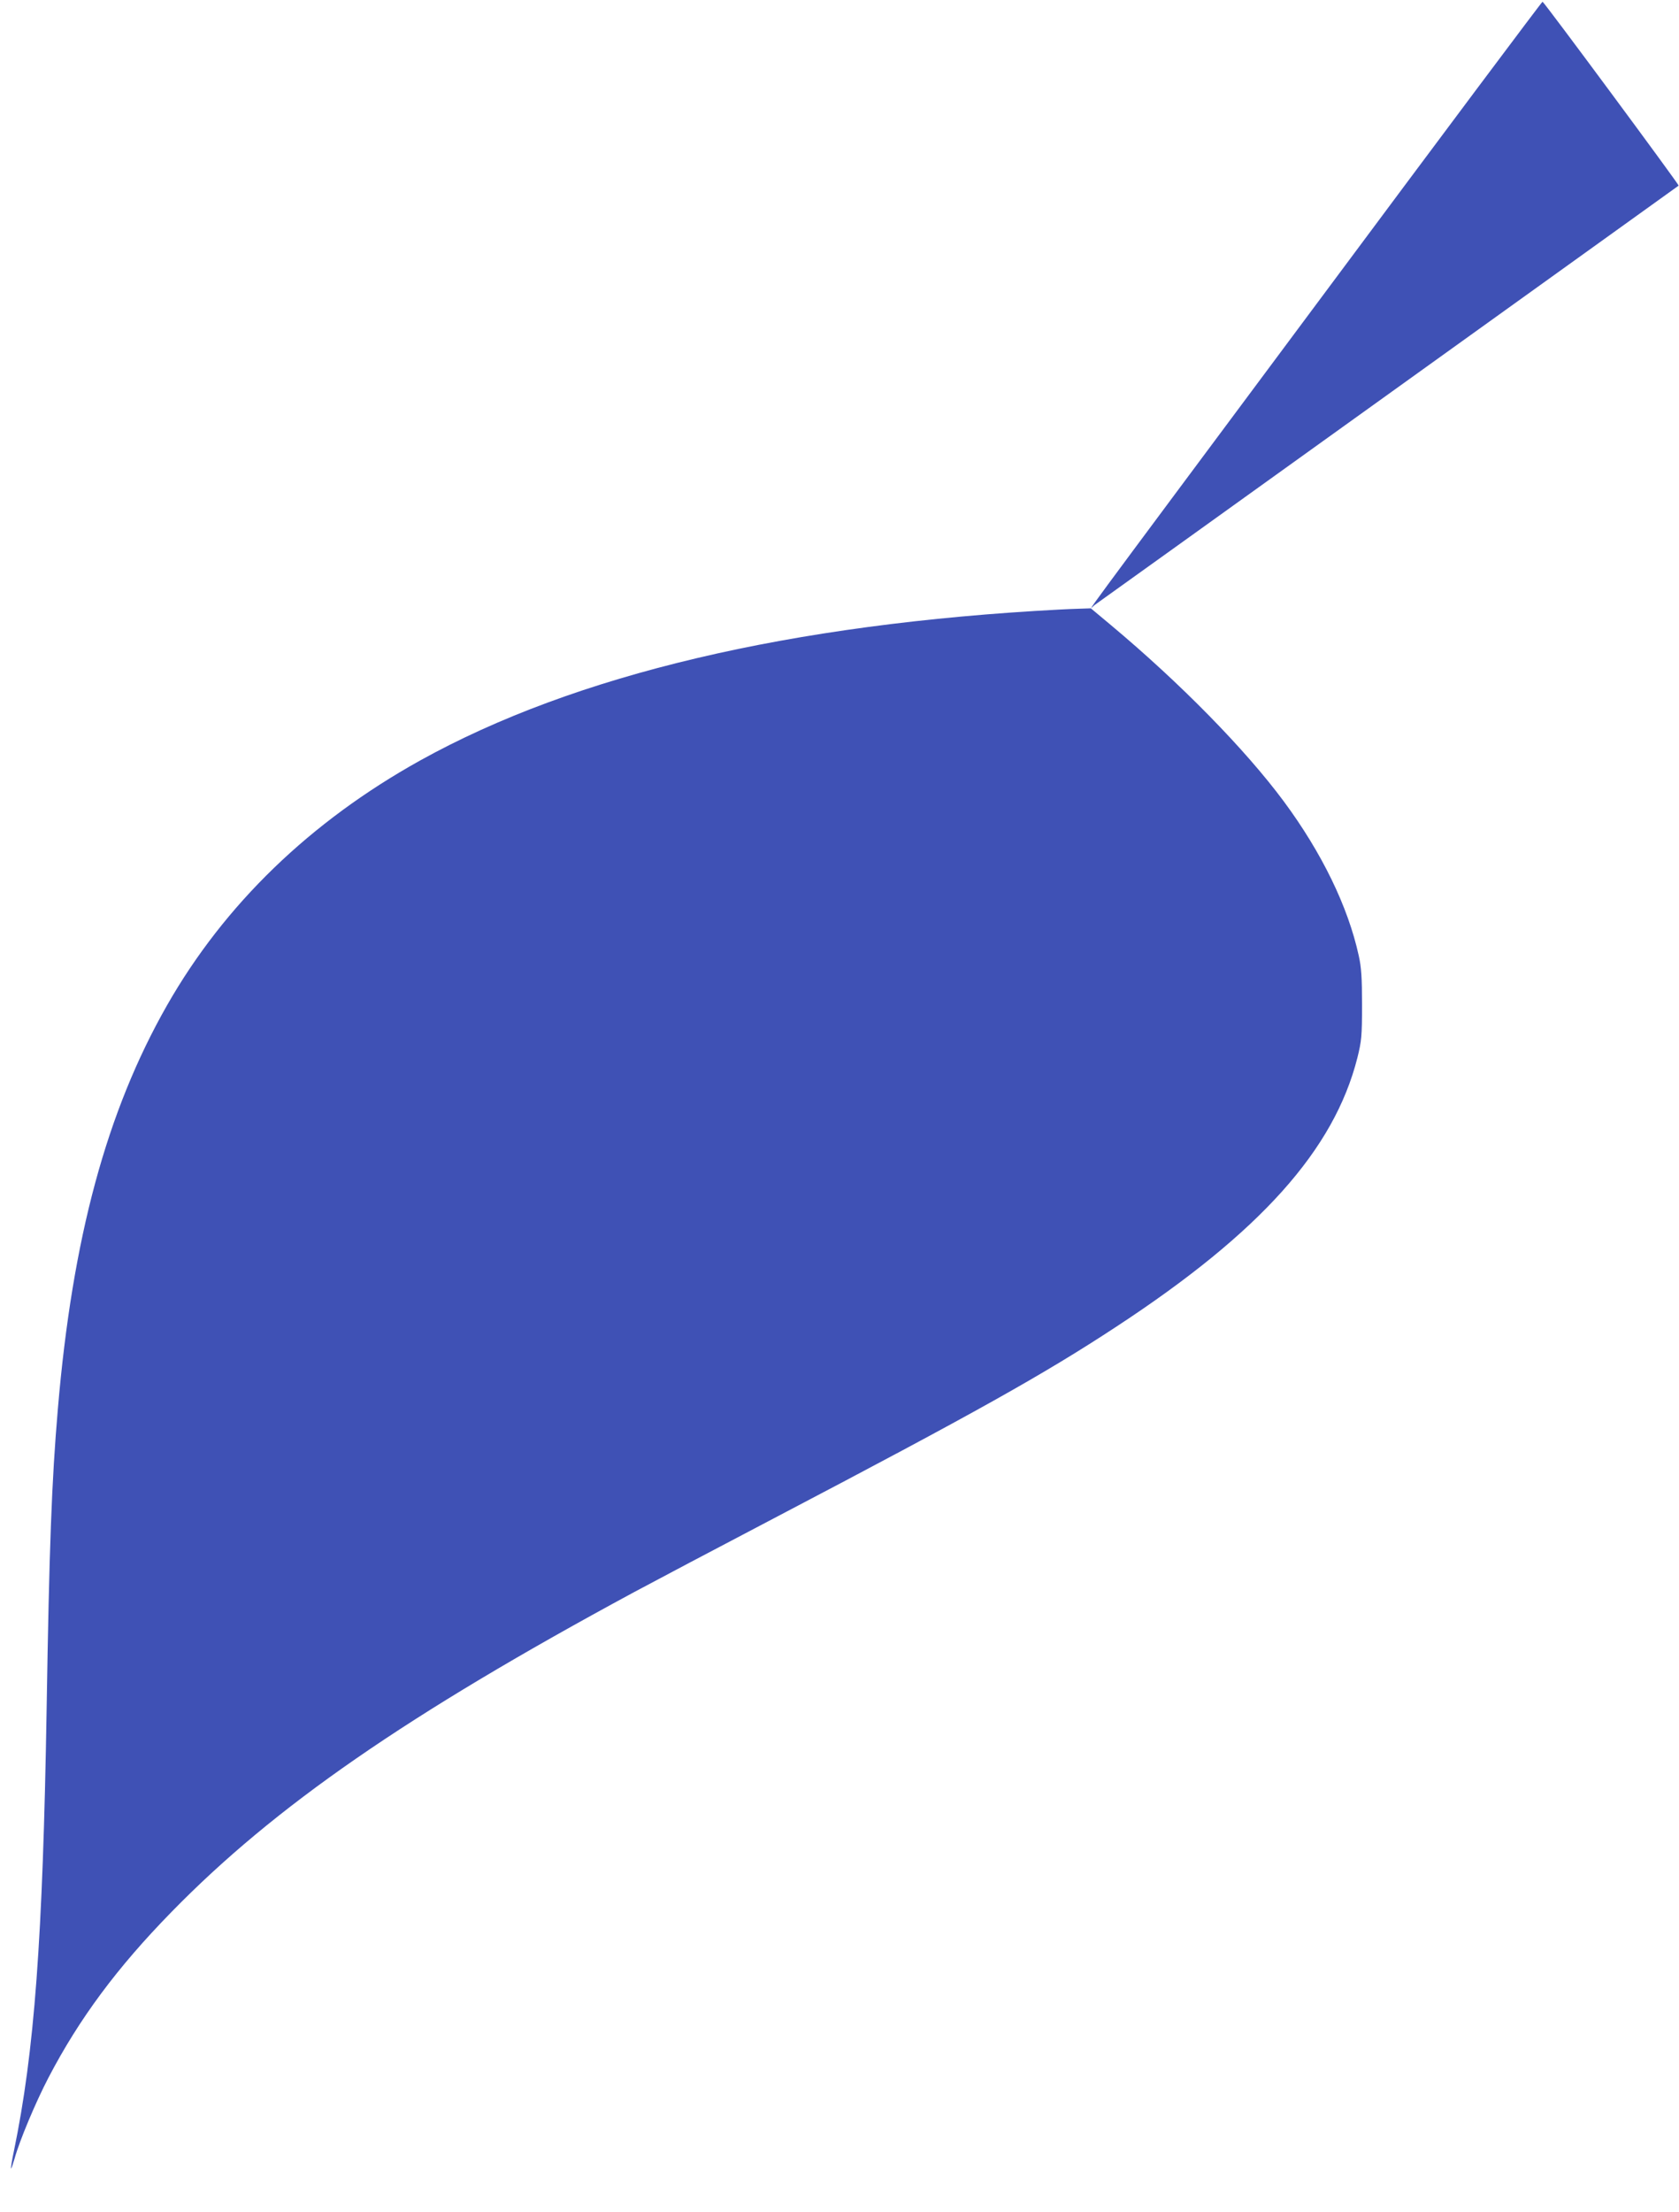
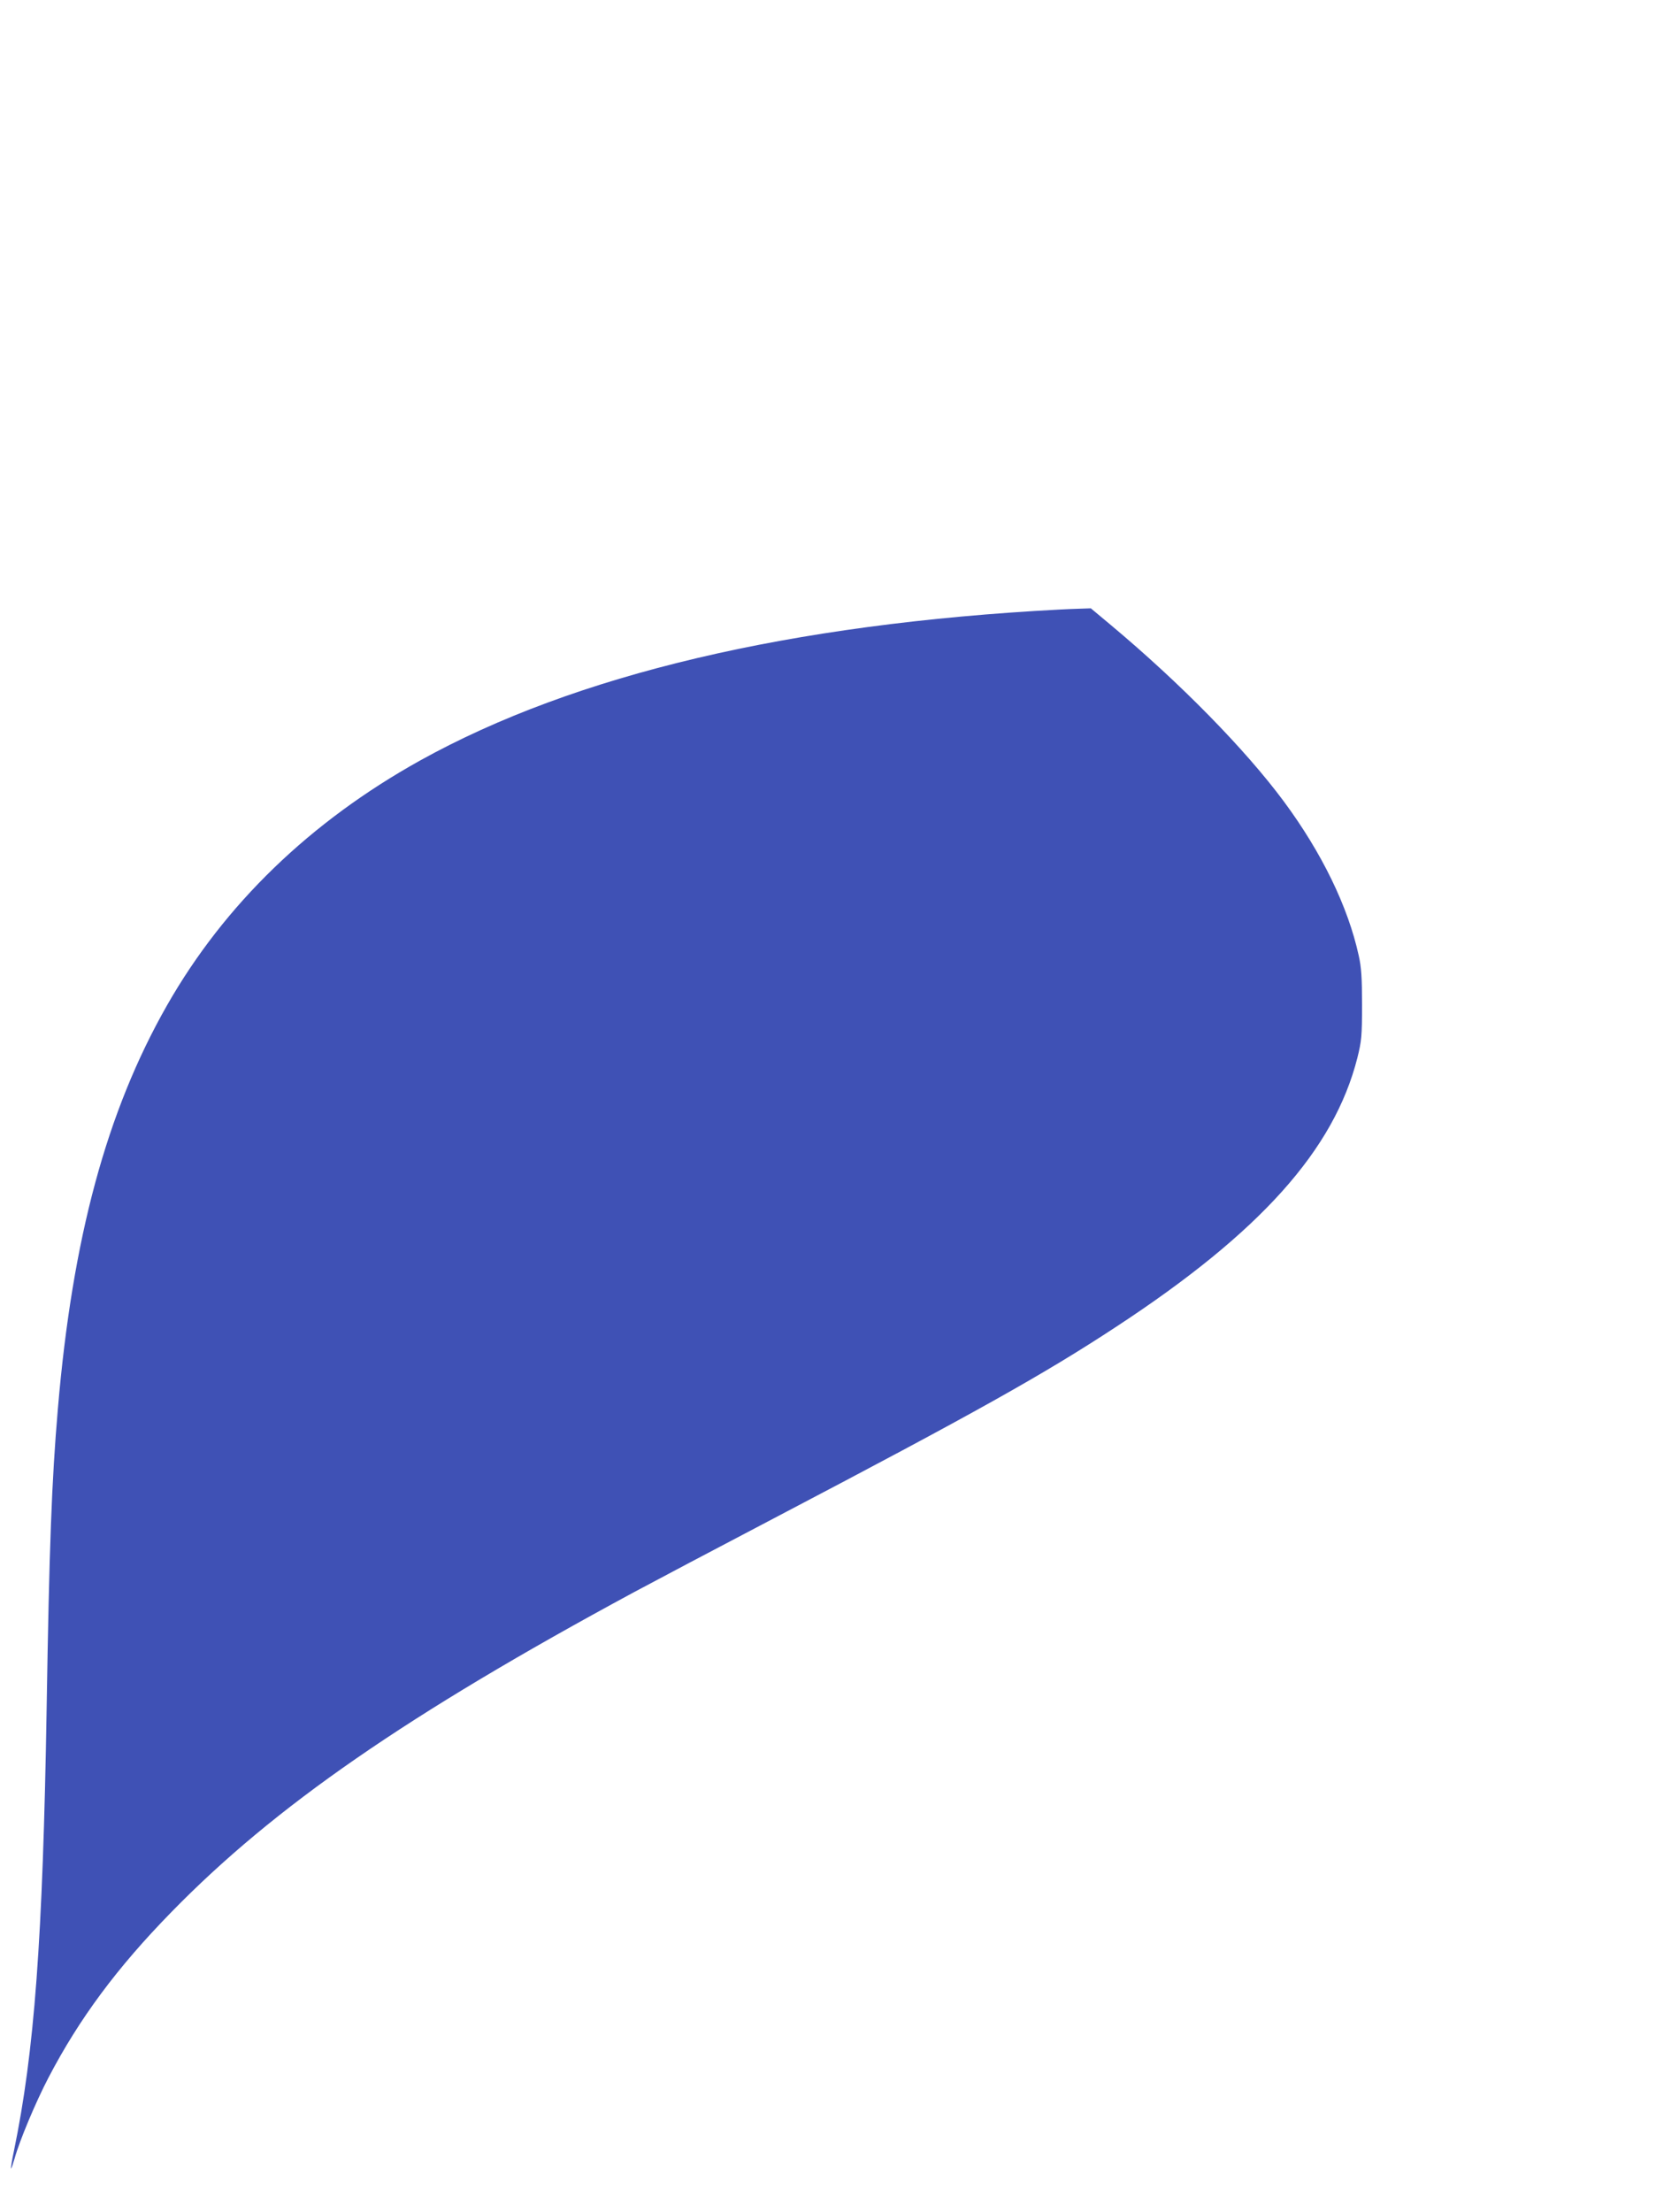
<svg xmlns="http://www.w3.org/2000/svg" version="1.0" width="972pt" height="1280pt" viewBox="0 0 972 1280" preserveAspectRatio="xMidYMid meet">
  <g transform="translate(0,1280) scale(0.1,-0.1)" fill="#3f51b5" stroke="none">
-     <path d="M7634 11058 c-1498 -2012 -1324 -1777 -1296 -1758 12 8 777 557 1699 1219 923 663 1679 1205 1681 1207 5 3 -780 1064 -788 1064 -4 0 -587 -779 -1296 -1732z" />
    <path d="M6135 9273 c-1558 -82 -2806 -376 -3702 -873 -637 -354 -1133 -833 -1466 -1417 -350 -614 -548 -1347 -632 -2335 -36 -419 -50 -806 -65 -1733 -22 -1337 -71 -1990 -190 -2564 -11 -52 -18 -96 -16 -98 2 -2 11 25 21 59 28 101 121 323 195 465 179 343 398 638 713 960 597 611 1362 1140 2677 1850 102 55 475 252 830 438 1137 596 1544 823 1965 1100 831 545 1258 1021 1393 1554 24 97 27 123 27 306 0 158 -4 218 -19 285 -62 284 -214 596 -434 893 -224 302 -599 684 -1002 1021 l-115 96 -60 -2 c-33 -1 -87 -3 -120 -5z" />
  </g>
</svg>